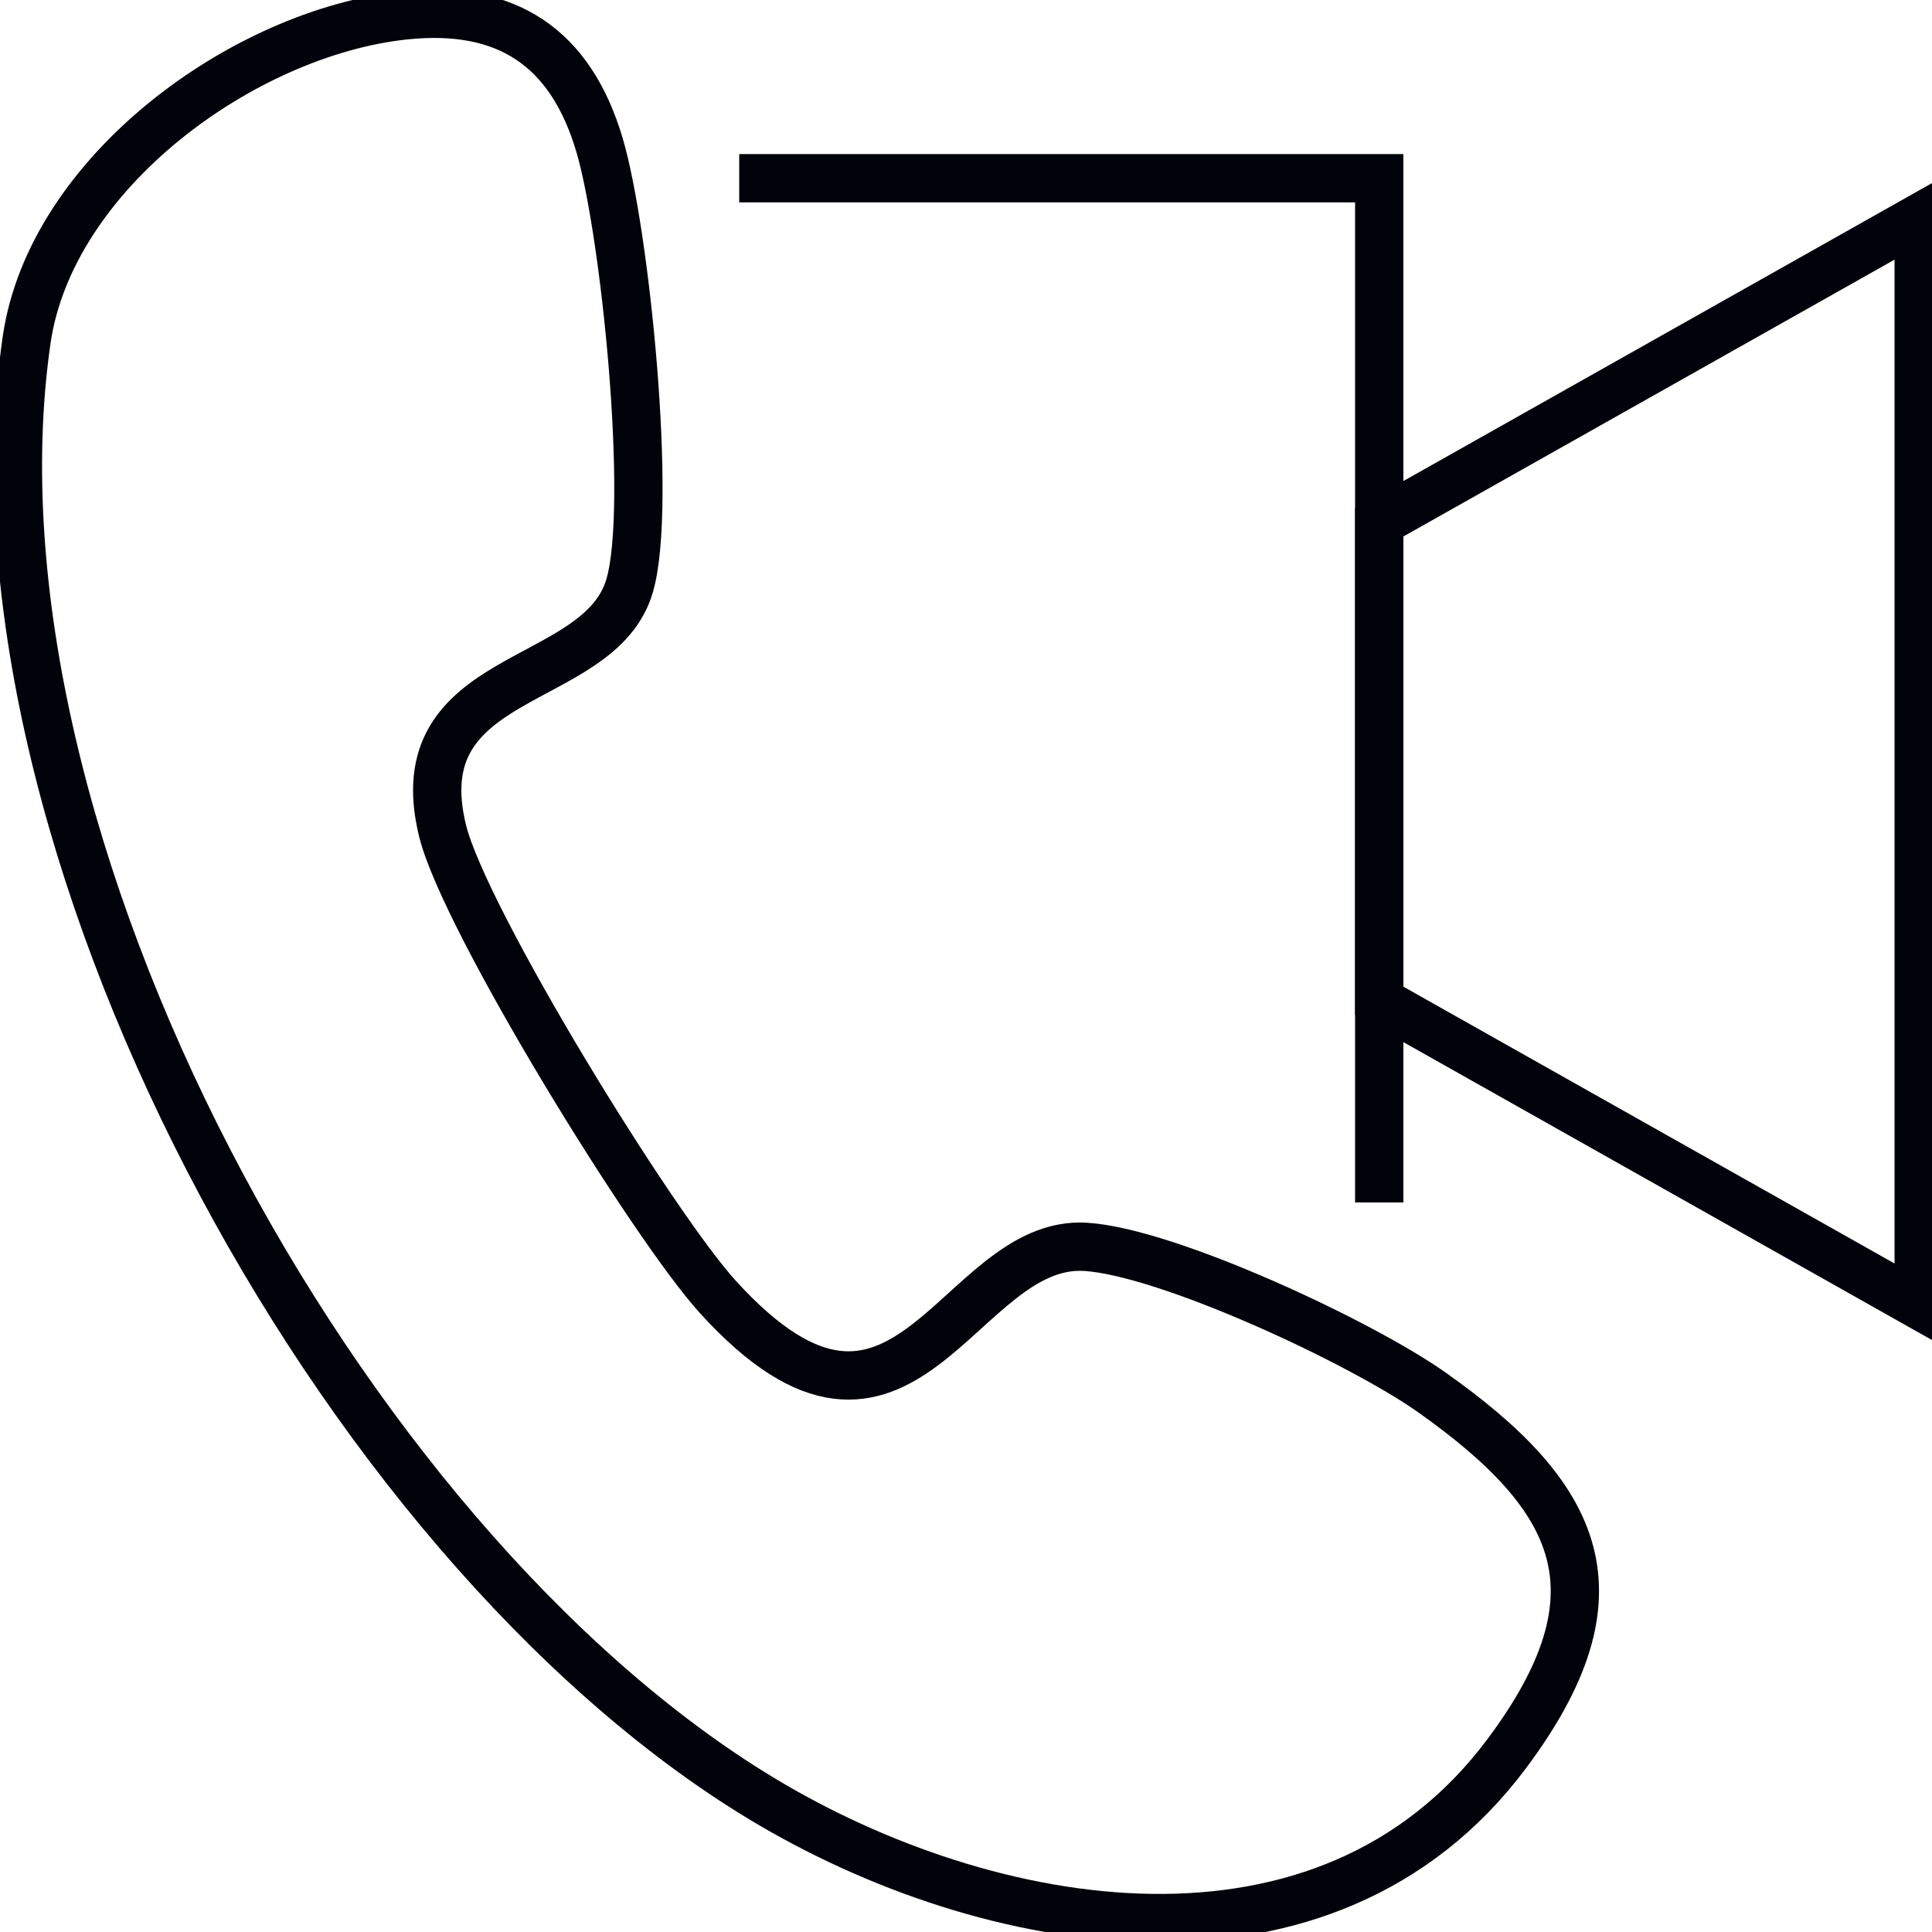
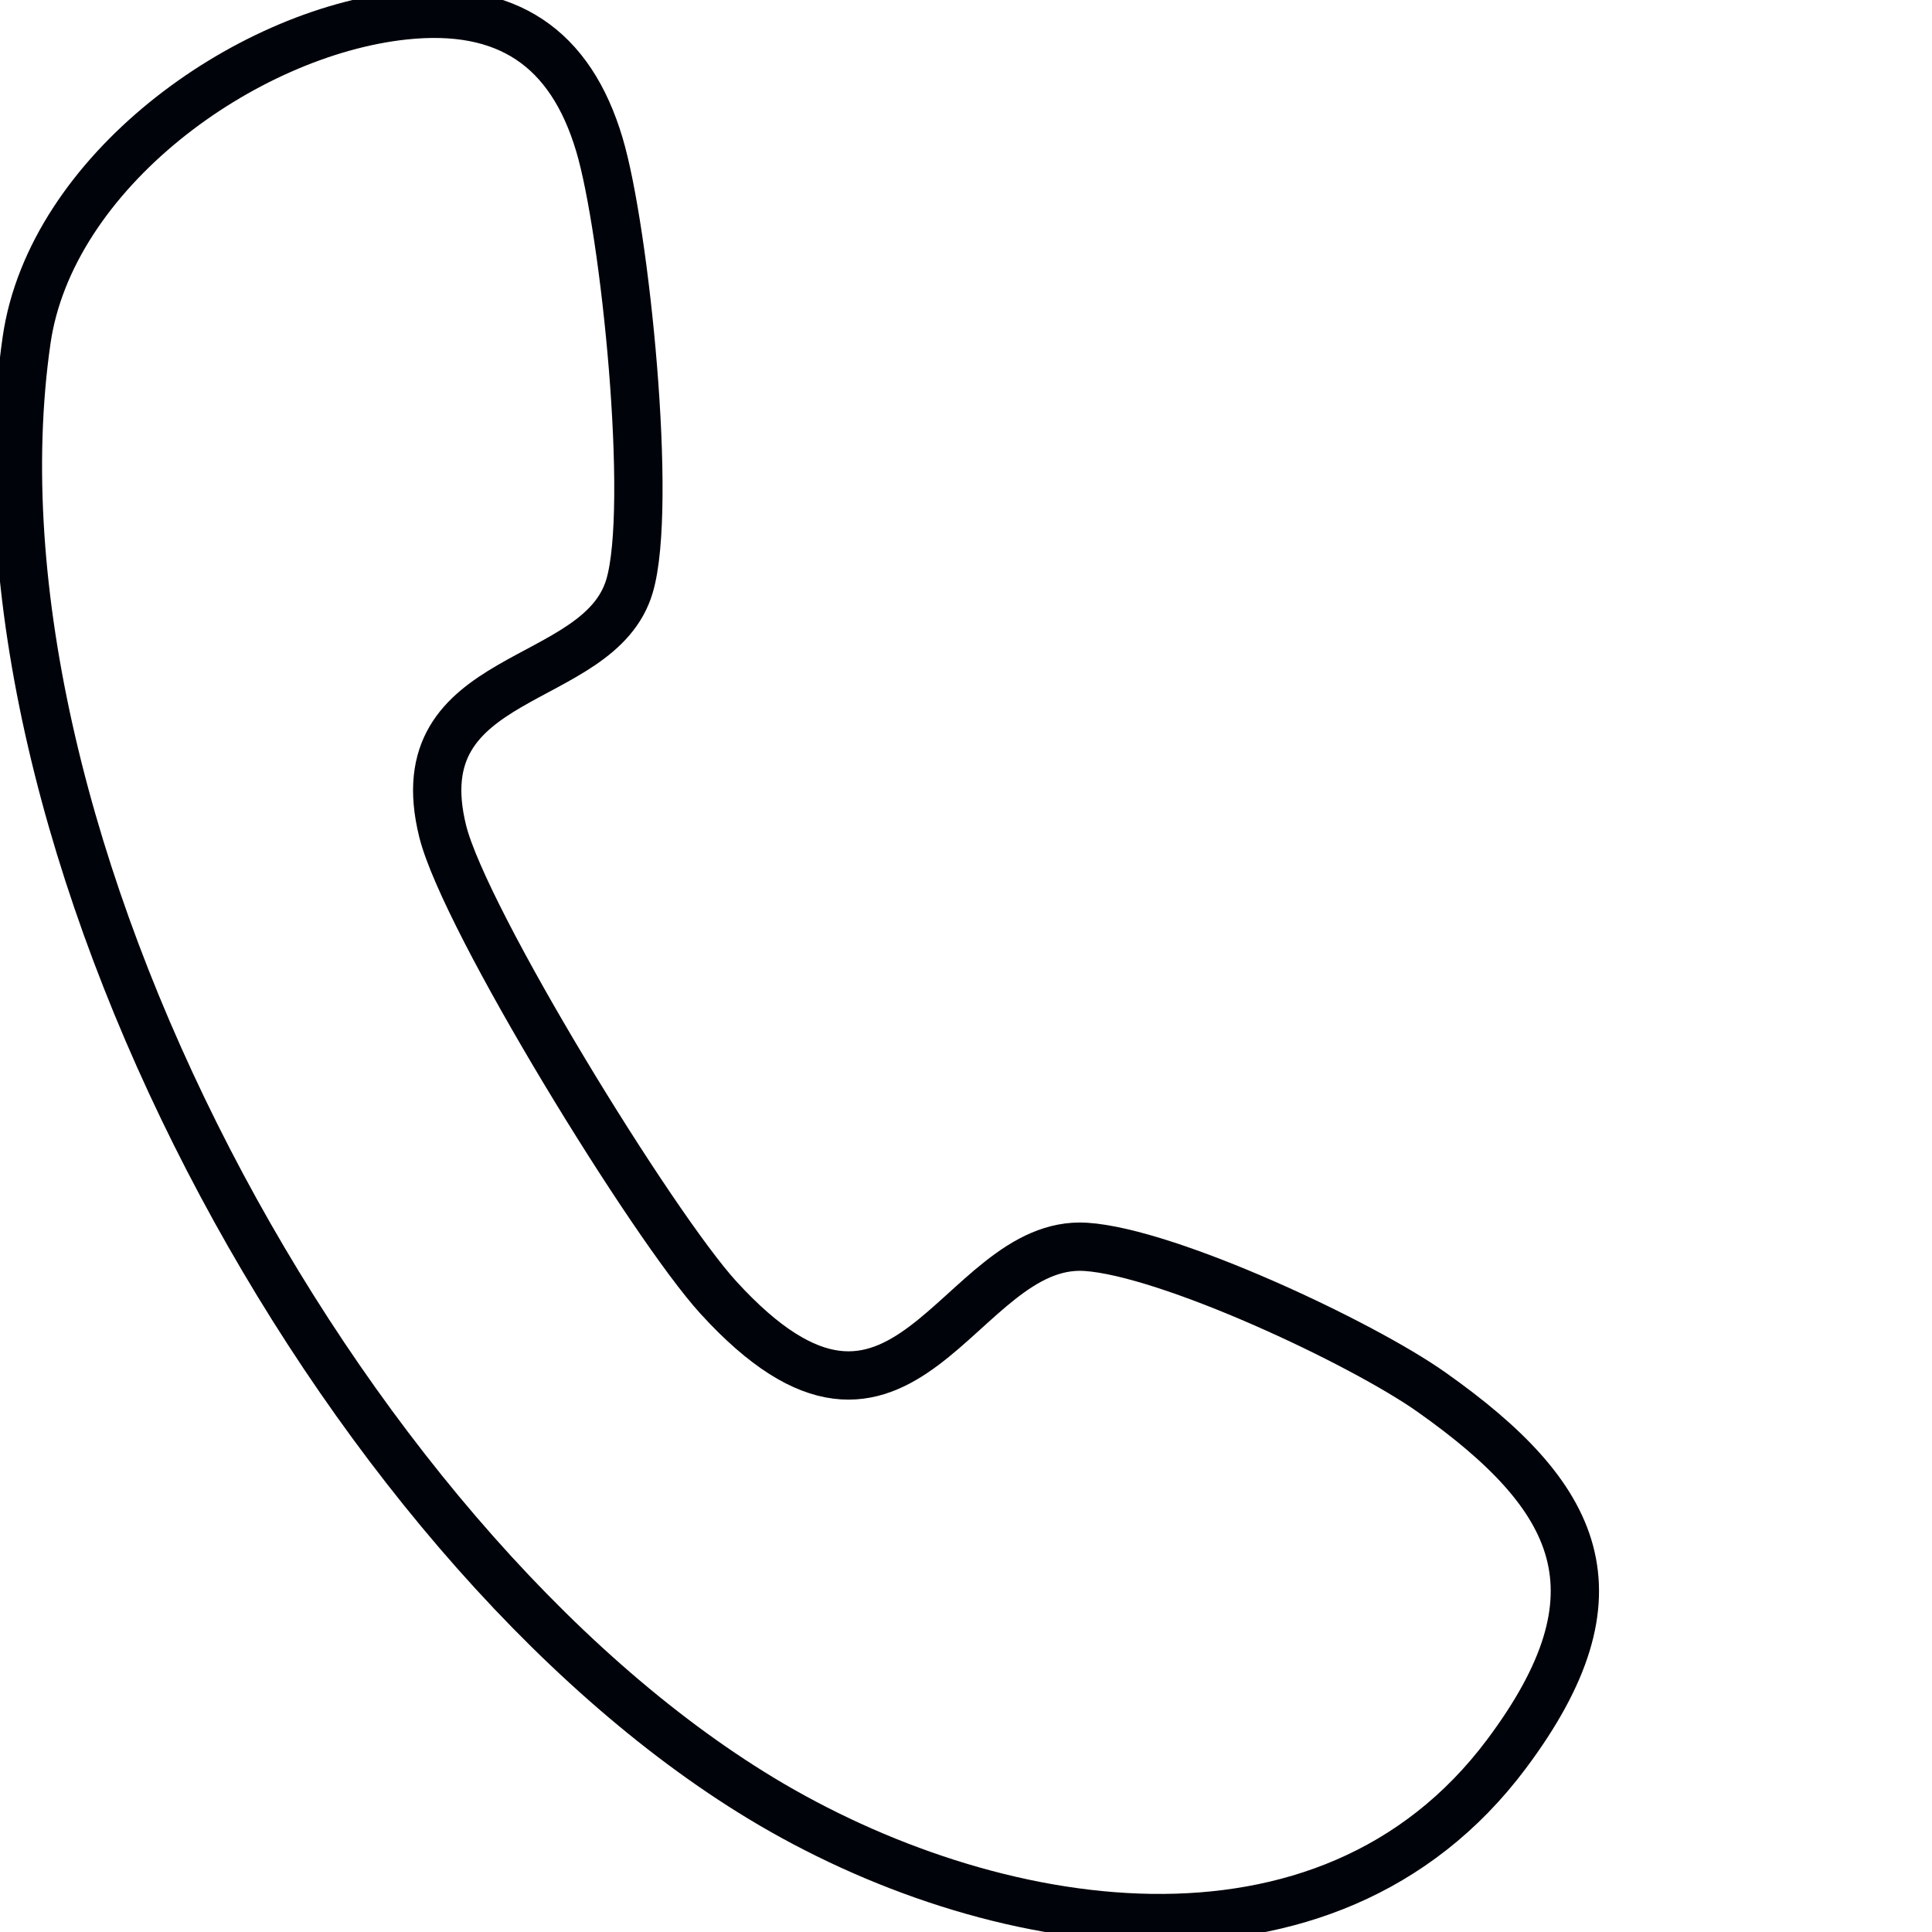
<svg xmlns="http://www.w3.org/2000/svg" width="60" height="60" viewBox="0 0 60 60" fill="none">
  <g clip-path="url(#clip0_2080_2374)">
    <path d="M12.555 0.48C15.735 0.142 17.715 1.47 18.615 4.492C19.418 7.185 20.28 15.727 19.552 18.195C18.608 21.413 12.488 20.738 13.748 25.815C14.438 28.582 20.273 38.062 22.305 40.29C28.102 46.65 29.73 38.468 33.72 38.722C36.285 38.888 42.278 41.693 44.46 43.237C49.057 46.485 50.528 49.47 46.785 54.472C41.182 61.958 30.683 60.112 23.633 55.845C10.5 47.895 -1.395 26.01 0.825 10.568C1.575 5.355 7.575 1.012 12.555 0.48Z" stroke="#01030A" stroke-width="1.5" stroke-miterlimit="10" />
-     <path d="M22.957 5.535H42.833V37.343" stroke="#01030A" stroke-width="1.5" stroke-miterlimit="10" />
-     <path d="M42.833 31.08L59.587 40.523V6.78L42.833 16.223V31.08Z" stroke="#01030A" stroke-width="1.5" stroke-miterlimit="10" />
  </g>
  <defs>
    <clipPath id="clip0_2080_2374">
      <rect width="60" height="60" fill="white" />
    </clipPath>
  </defs>
</svg>